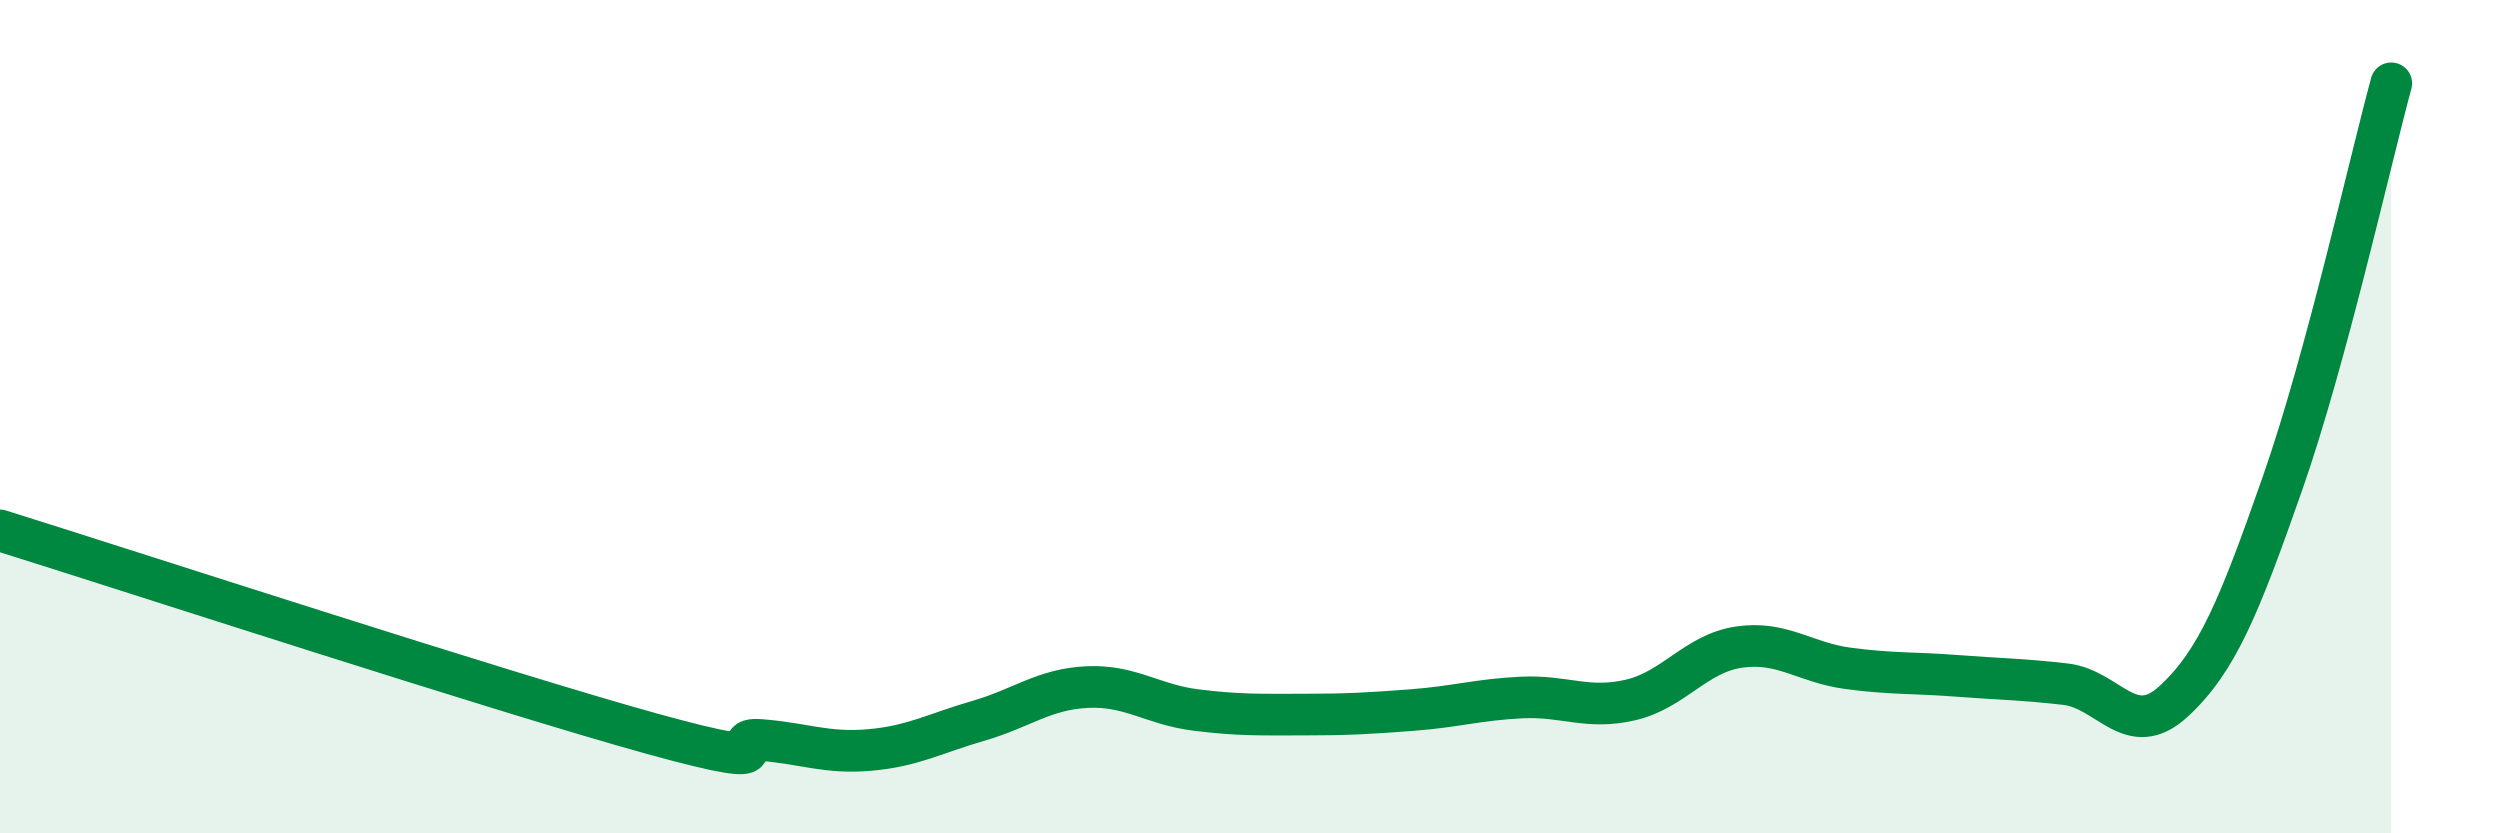
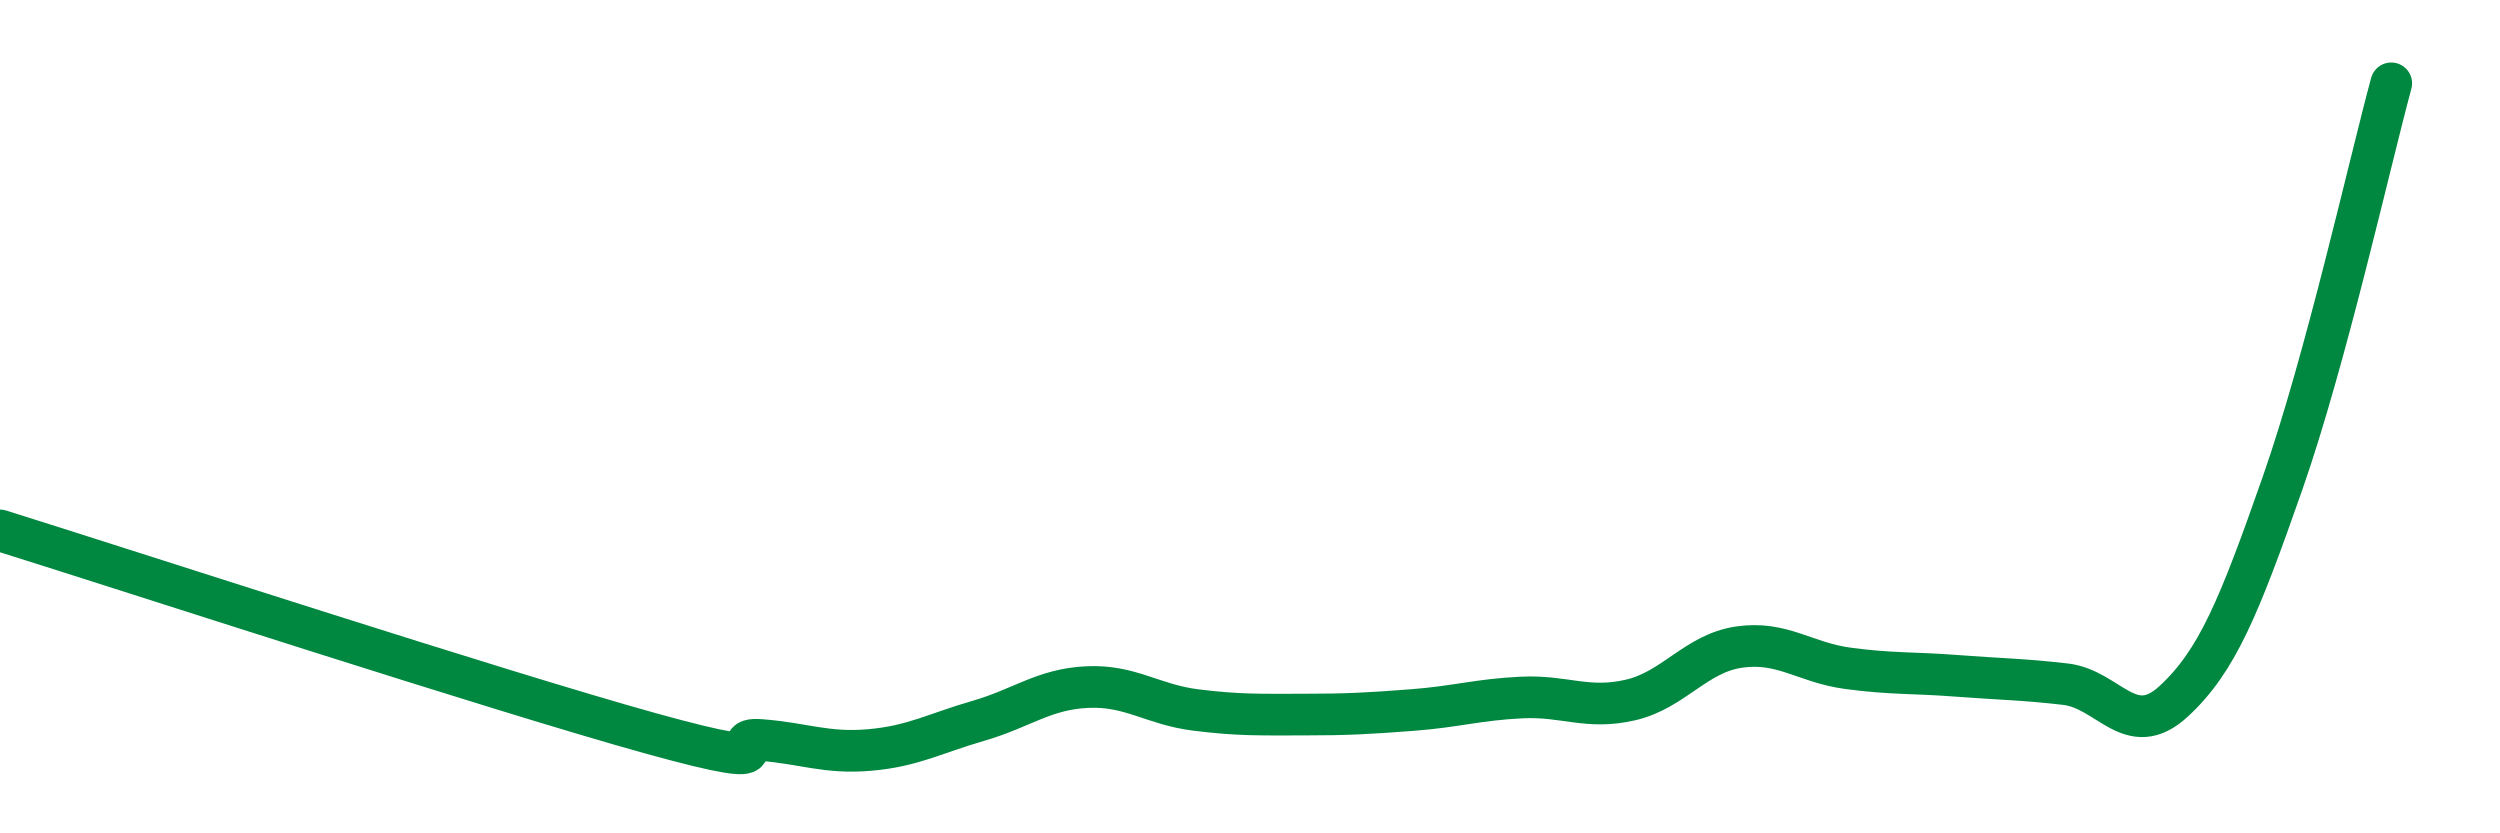
<svg xmlns="http://www.w3.org/2000/svg" width="60" height="20" viewBox="0 0 60 20">
-   <path d="M 0,12.73 C 3.13,13.71 12,16.6 15.65,17.61 C 19.3,18.62 17.22,17.68 18.26,17.76 C 19.3,17.84 19.83,18.09 20.87,18 C 21.91,17.91 22.44,17.6 23.48,17.3 C 24.52,17 25.05,16.54 26.09,16.49 C 27.13,16.44 27.66,16.91 28.7,17.04 C 29.74,17.17 30.26,17.15 31.3,17.15 C 32.34,17.15 32.87,17.12 33.91,17.04 C 34.95,16.96 35.48,16.79 36.52,16.74 C 37.56,16.69 38.09,17.04 39.13,16.8 C 40.17,16.56 40.7,15.68 41.74,15.53 C 42.78,15.38 43.31,15.9 44.35,16.04 C 45.39,16.18 45.92,16.14 46.96,16.22 C 48,16.3 48.53,16.3 49.57,16.42 C 50.61,16.54 51.13,17.79 52.17,16.83 C 53.21,15.87 53.74,14.57 54.78,11.6 C 55.82,8.63 56.87,3.92 57.39,2L57.39 20L0 20Z" fill="#008740" opacity="0.1" stroke-linecap="round" stroke-linejoin="round" />
  <path d="M 0,12.73 C 3.13,13.71 12,16.6 15.65,17.61 C 19.3,18.62 17.22,17.68 18.26,17.76 C 19.3,17.84 19.83,18.09 20.87,18 C 21.91,17.91 22.44,17.6 23.48,17.3 C 24.52,17 25.05,16.54 26.09,16.49 C 27.13,16.44 27.66,16.91 28.7,17.04 C 29.74,17.17 30.26,17.15 31.3,17.15 C 32.34,17.15 32.87,17.12 33.91,17.04 C 34.95,16.96 35.48,16.79 36.52,16.74 C 37.56,16.69 38.09,17.04 39.13,16.8 C 40.17,16.56 40.7,15.68 41.74,15.53 C 42.78,15.38 43.31,15.9 44.35,16.04 C 45.39,16.18 45.92,16.14 46.96,16.22 C 48,16.3 48.53,16.3 49.57,16.42 C 50.61,16.54 51.13,17.79 52.17,16.83 C 53.21,15.87 53.74,14.57 54.78,11.6 C 55.82,8.63 56.87,3.92 57.39,2" stroke="#008740" stroke-width="1" fill="none" stroke-linecap="round" stroke-linejoin="round" />
</svg>